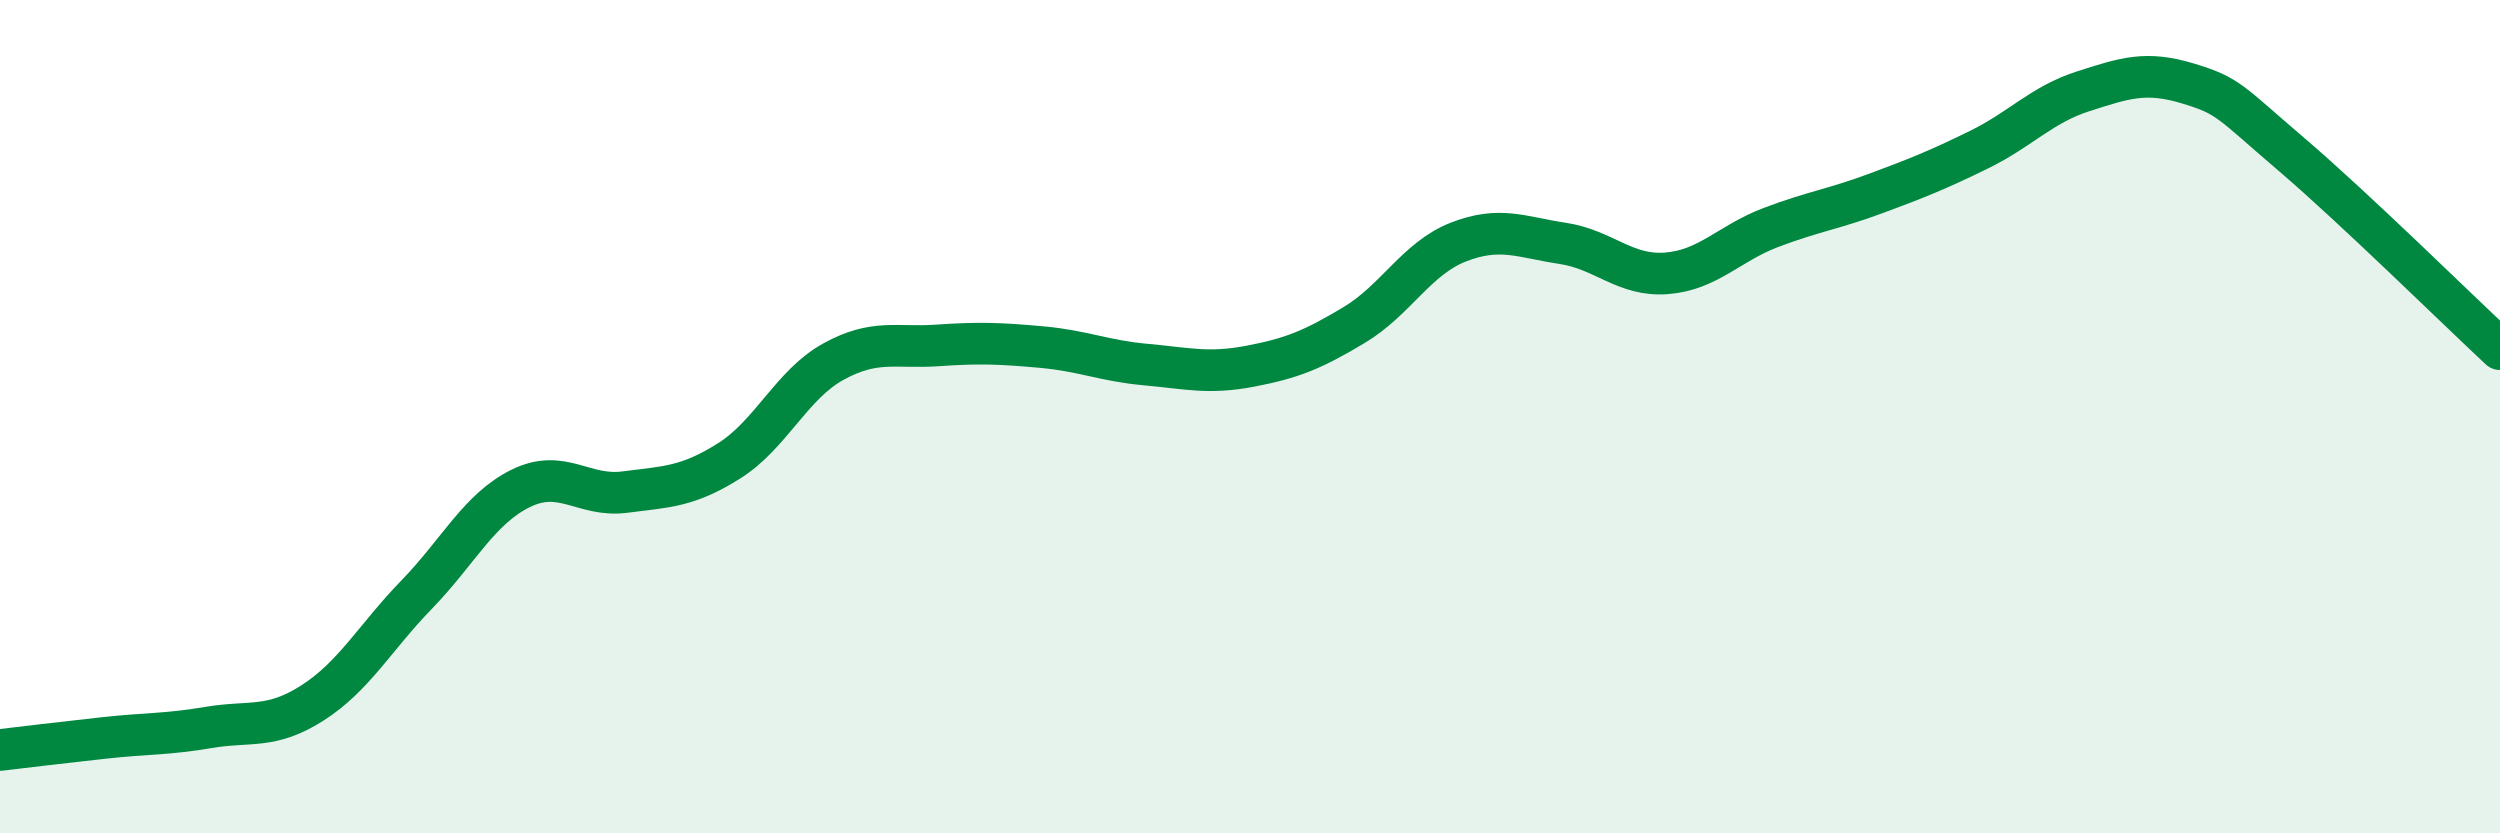
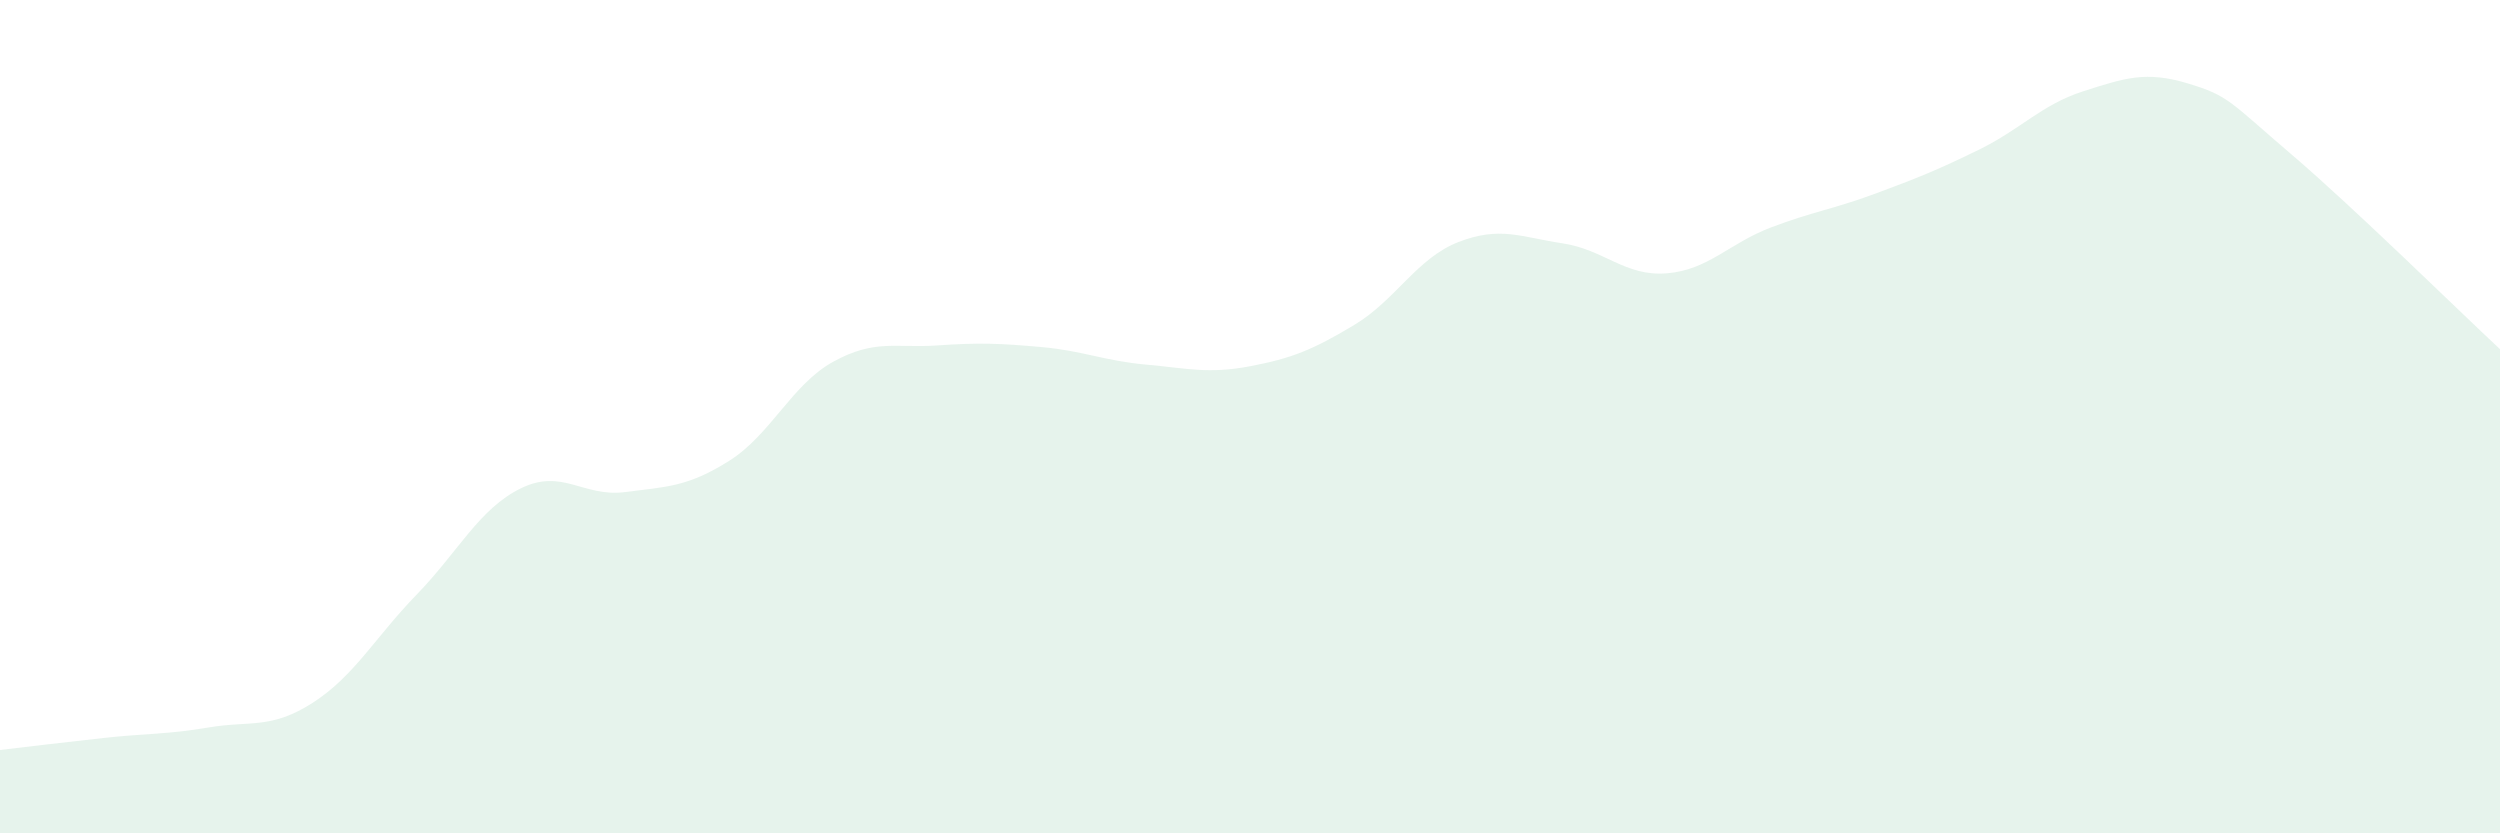
<svg xmlns="http://www.w3.org/2000/svg" width="60" height="20" viewBox="0 0 60 20">
  <path d="M 0,18 C 0.5,17.94 1.5,17.82 2.5,17.71 C 3.5,17.6 4,17.63 5,17.46 C 6,17.29 6.5,17.51 7.5,16.87 C 8.5,16.23 9,15.3 10,14.27 C 11,13.24 11.5,12.21 12.5,11.72 C 13.5,11.23 14,11.94 15,11.81 C 16,11.68 16.5,11.69 17.5,11.06 C 18.5,10.43 19,9.23 20,8.68 C 21,8.13 21.5,8.36 22.5,8.29 C 23.5,8.22 24,8.24 25,8.33 C 26,8.42 26.5,8.66 27.5,8.75 C 28.5,8.84 29,8.98 30,8.79 C 31,8.6 31.5,8.4 32.5,7.8 C 33.5,7.2 34,6.2 35,5.81 C 36,5.42 36.5,5.69 37.5,5.84 C 38.5,5.99 39,6.64 40,6.56 C 41,6.48 41.5,5.84 42.5,5.46 C 43.5,5.08 44,5.02 45,4.65 C 46,4.28 46.5,4.08 47.5,3.59 C 48.5,3.1 49,2.51 50,2.19 C 51,1.87 51.5,1.7 52.5,2 C 53.5,2.3 53.5,2.43 55,3.71 C 56.5,4.99 59,7.45 60,8.38L60 20L0 20Z" fill="#008740" opacity="0.1" stroke-linecap="round" stroke-linejoin="round" />
-   <path d="M 0,18 C 0.5,17.94 1.5,17.82 2.5,17.71 C 3.5,17.6 4,17.63 5,17.46 C 6,17.29 6.5,17.51 7.5,16.87 C 8.5,16.23 9,15.3 10,14.27 C 11,13.24 11.5,12.21 12.5,11.72 C 13.5,11.23 14,11.94 15,11.81 C 16,11.68 16.5,11.69 17.5,11.06 C 18.5,10.43 19,9.23 20,8.68 C 21,8.13 21.5,8.36 22.5,8.29 C 23.5,8.22 24,8.24 25,8.33 C 26,8.42 26.5,8.66 27.5,8.75 C 28.5,8.84 29,8.98 30,8.79 C 31,8.6 31.5,8.4 32.5,7.8 C 33.5,7.2 34,6.2 35,5.81 C 36,5.42 36.5,5.69 37.5,5.84 C 38.5,5.99 39,6.64 40,6.56 C 41,6.48 41.5,5.84 42.5,5.46 C 43.5,5.08 44,5.02 45,4.65 C 46,4.28 46.5,4.08 47.5,3.59 C 48.5,3.1 49,2.51 50,2.19 C 51,1.87 51.5,1.7 52.5,2 C 53.5,2.3 53.5,2.43 55,3.71 C 56.5,4.99 59,7.45 60,8.38" stroke="#008740" stroke-width="1" fill="none" stroke-linecap="round" stroke-linejoin="round" />
</svg>